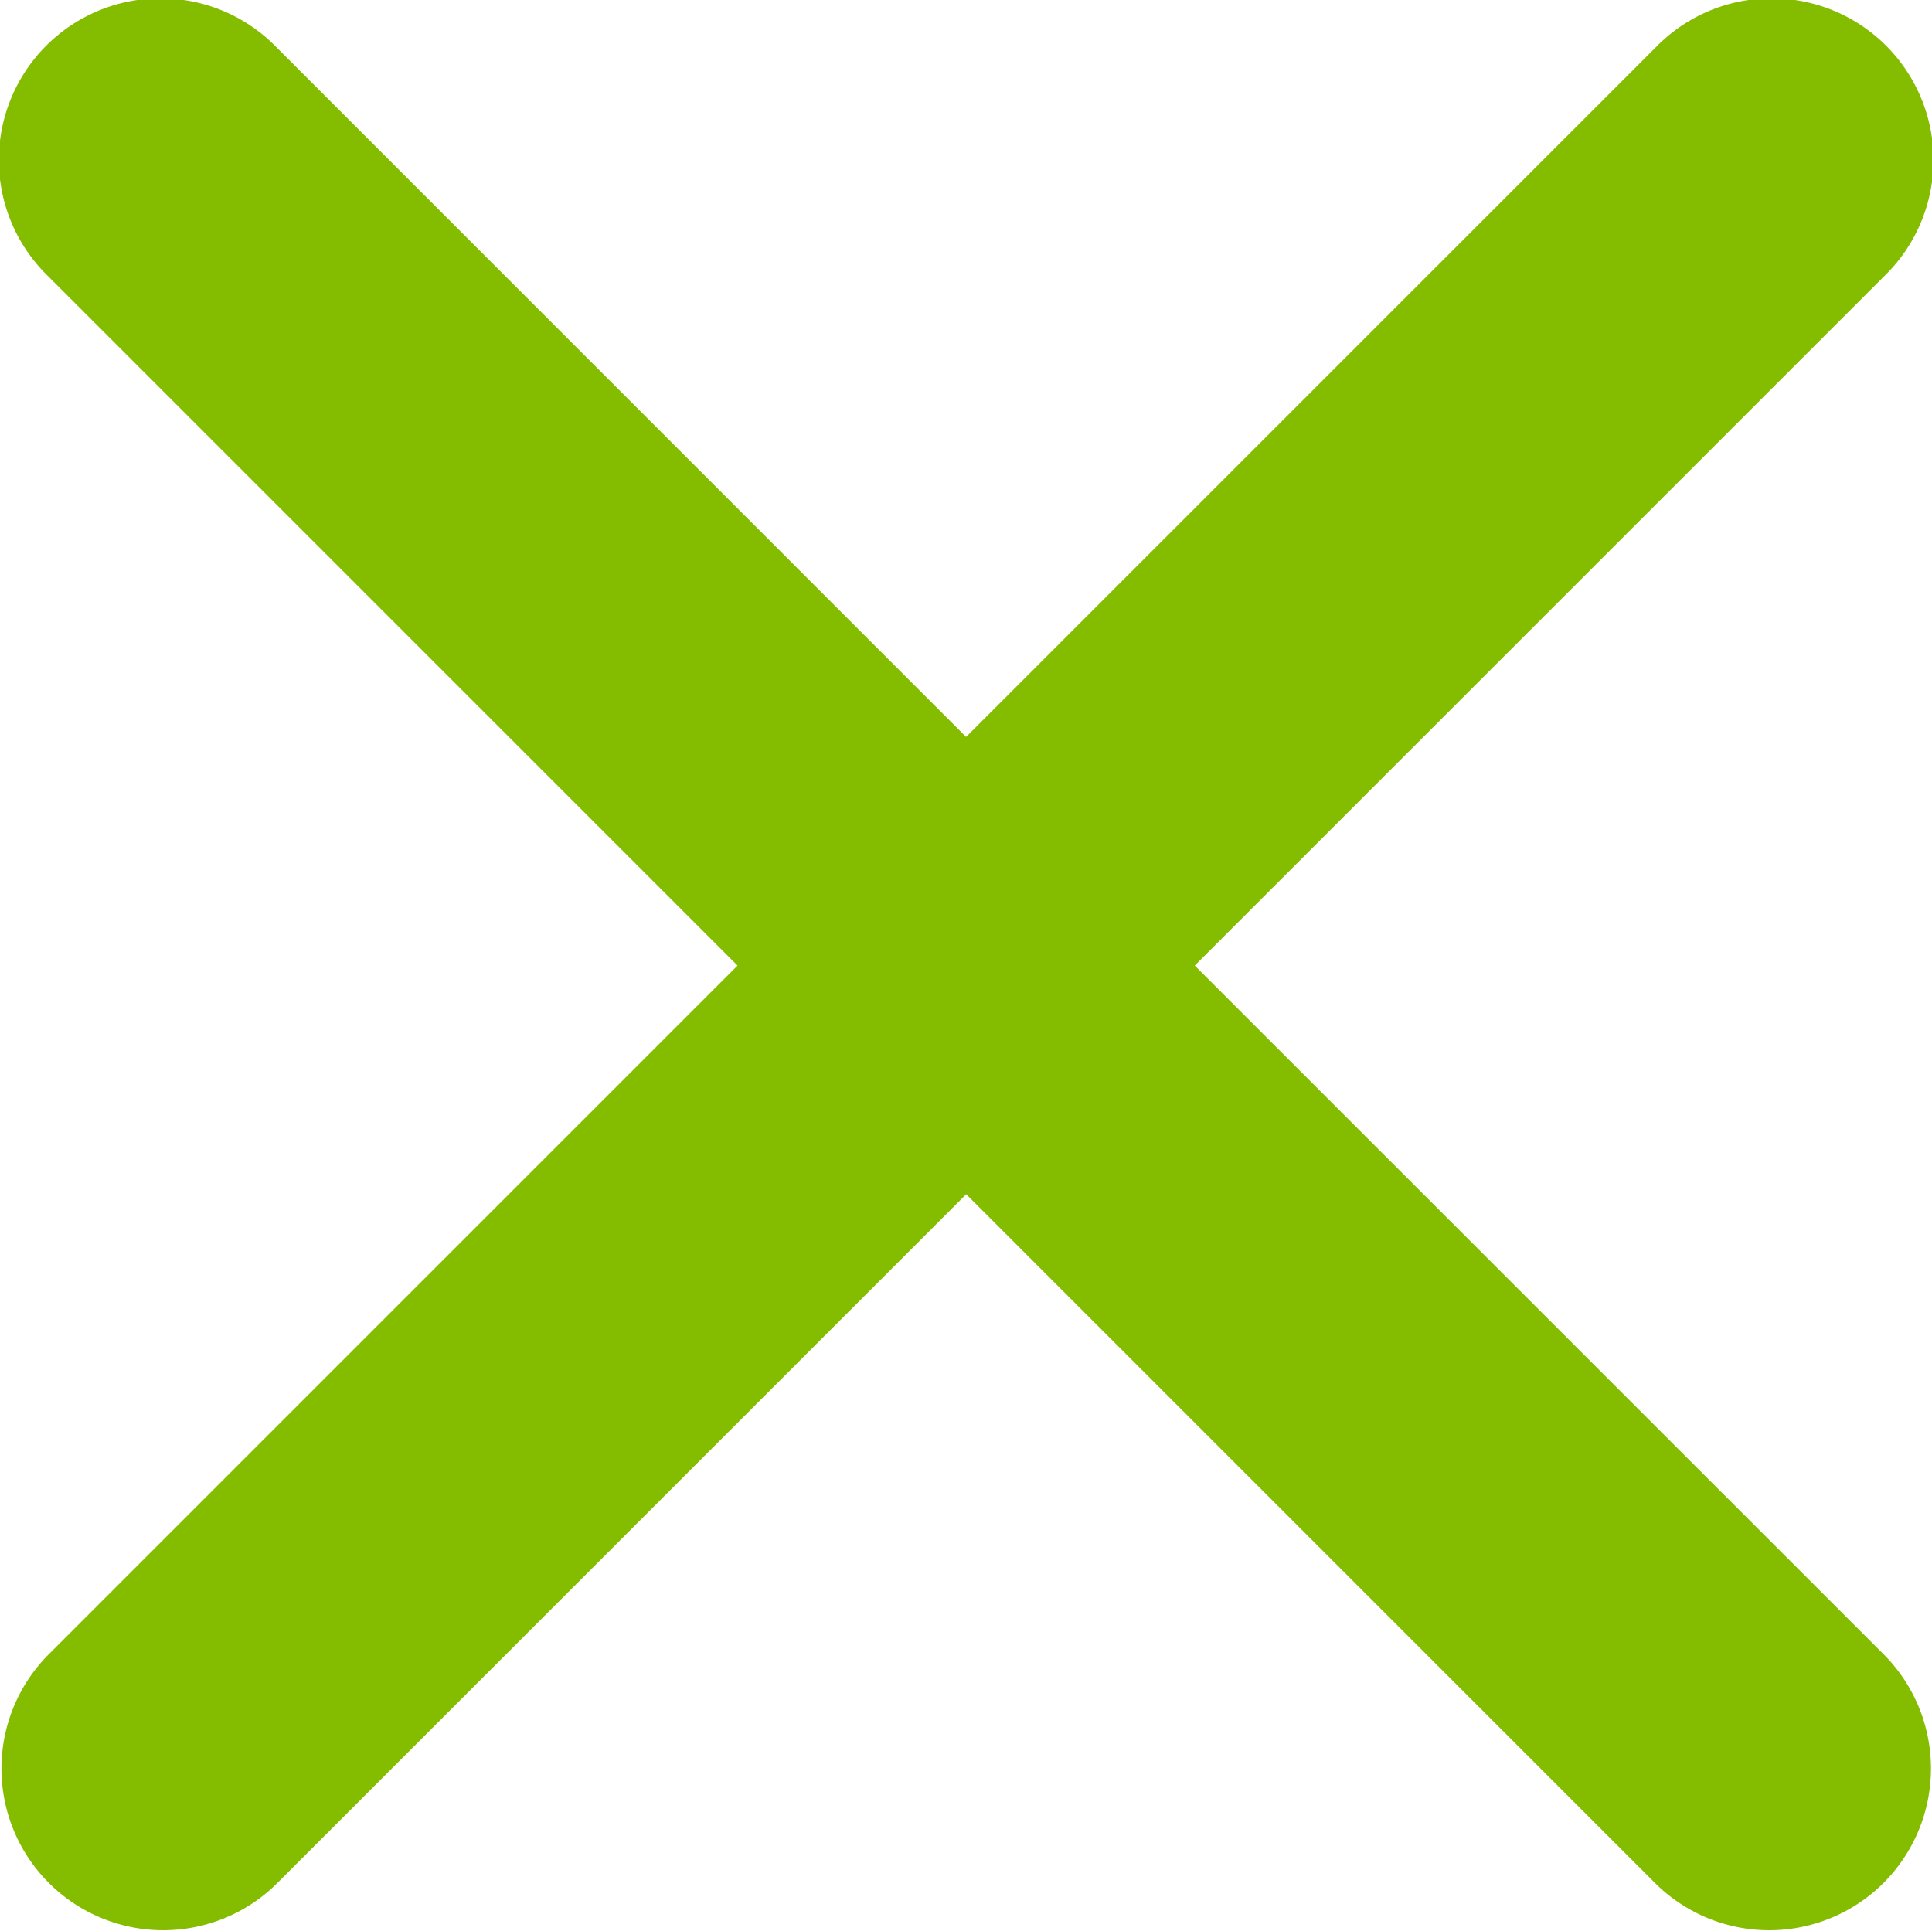
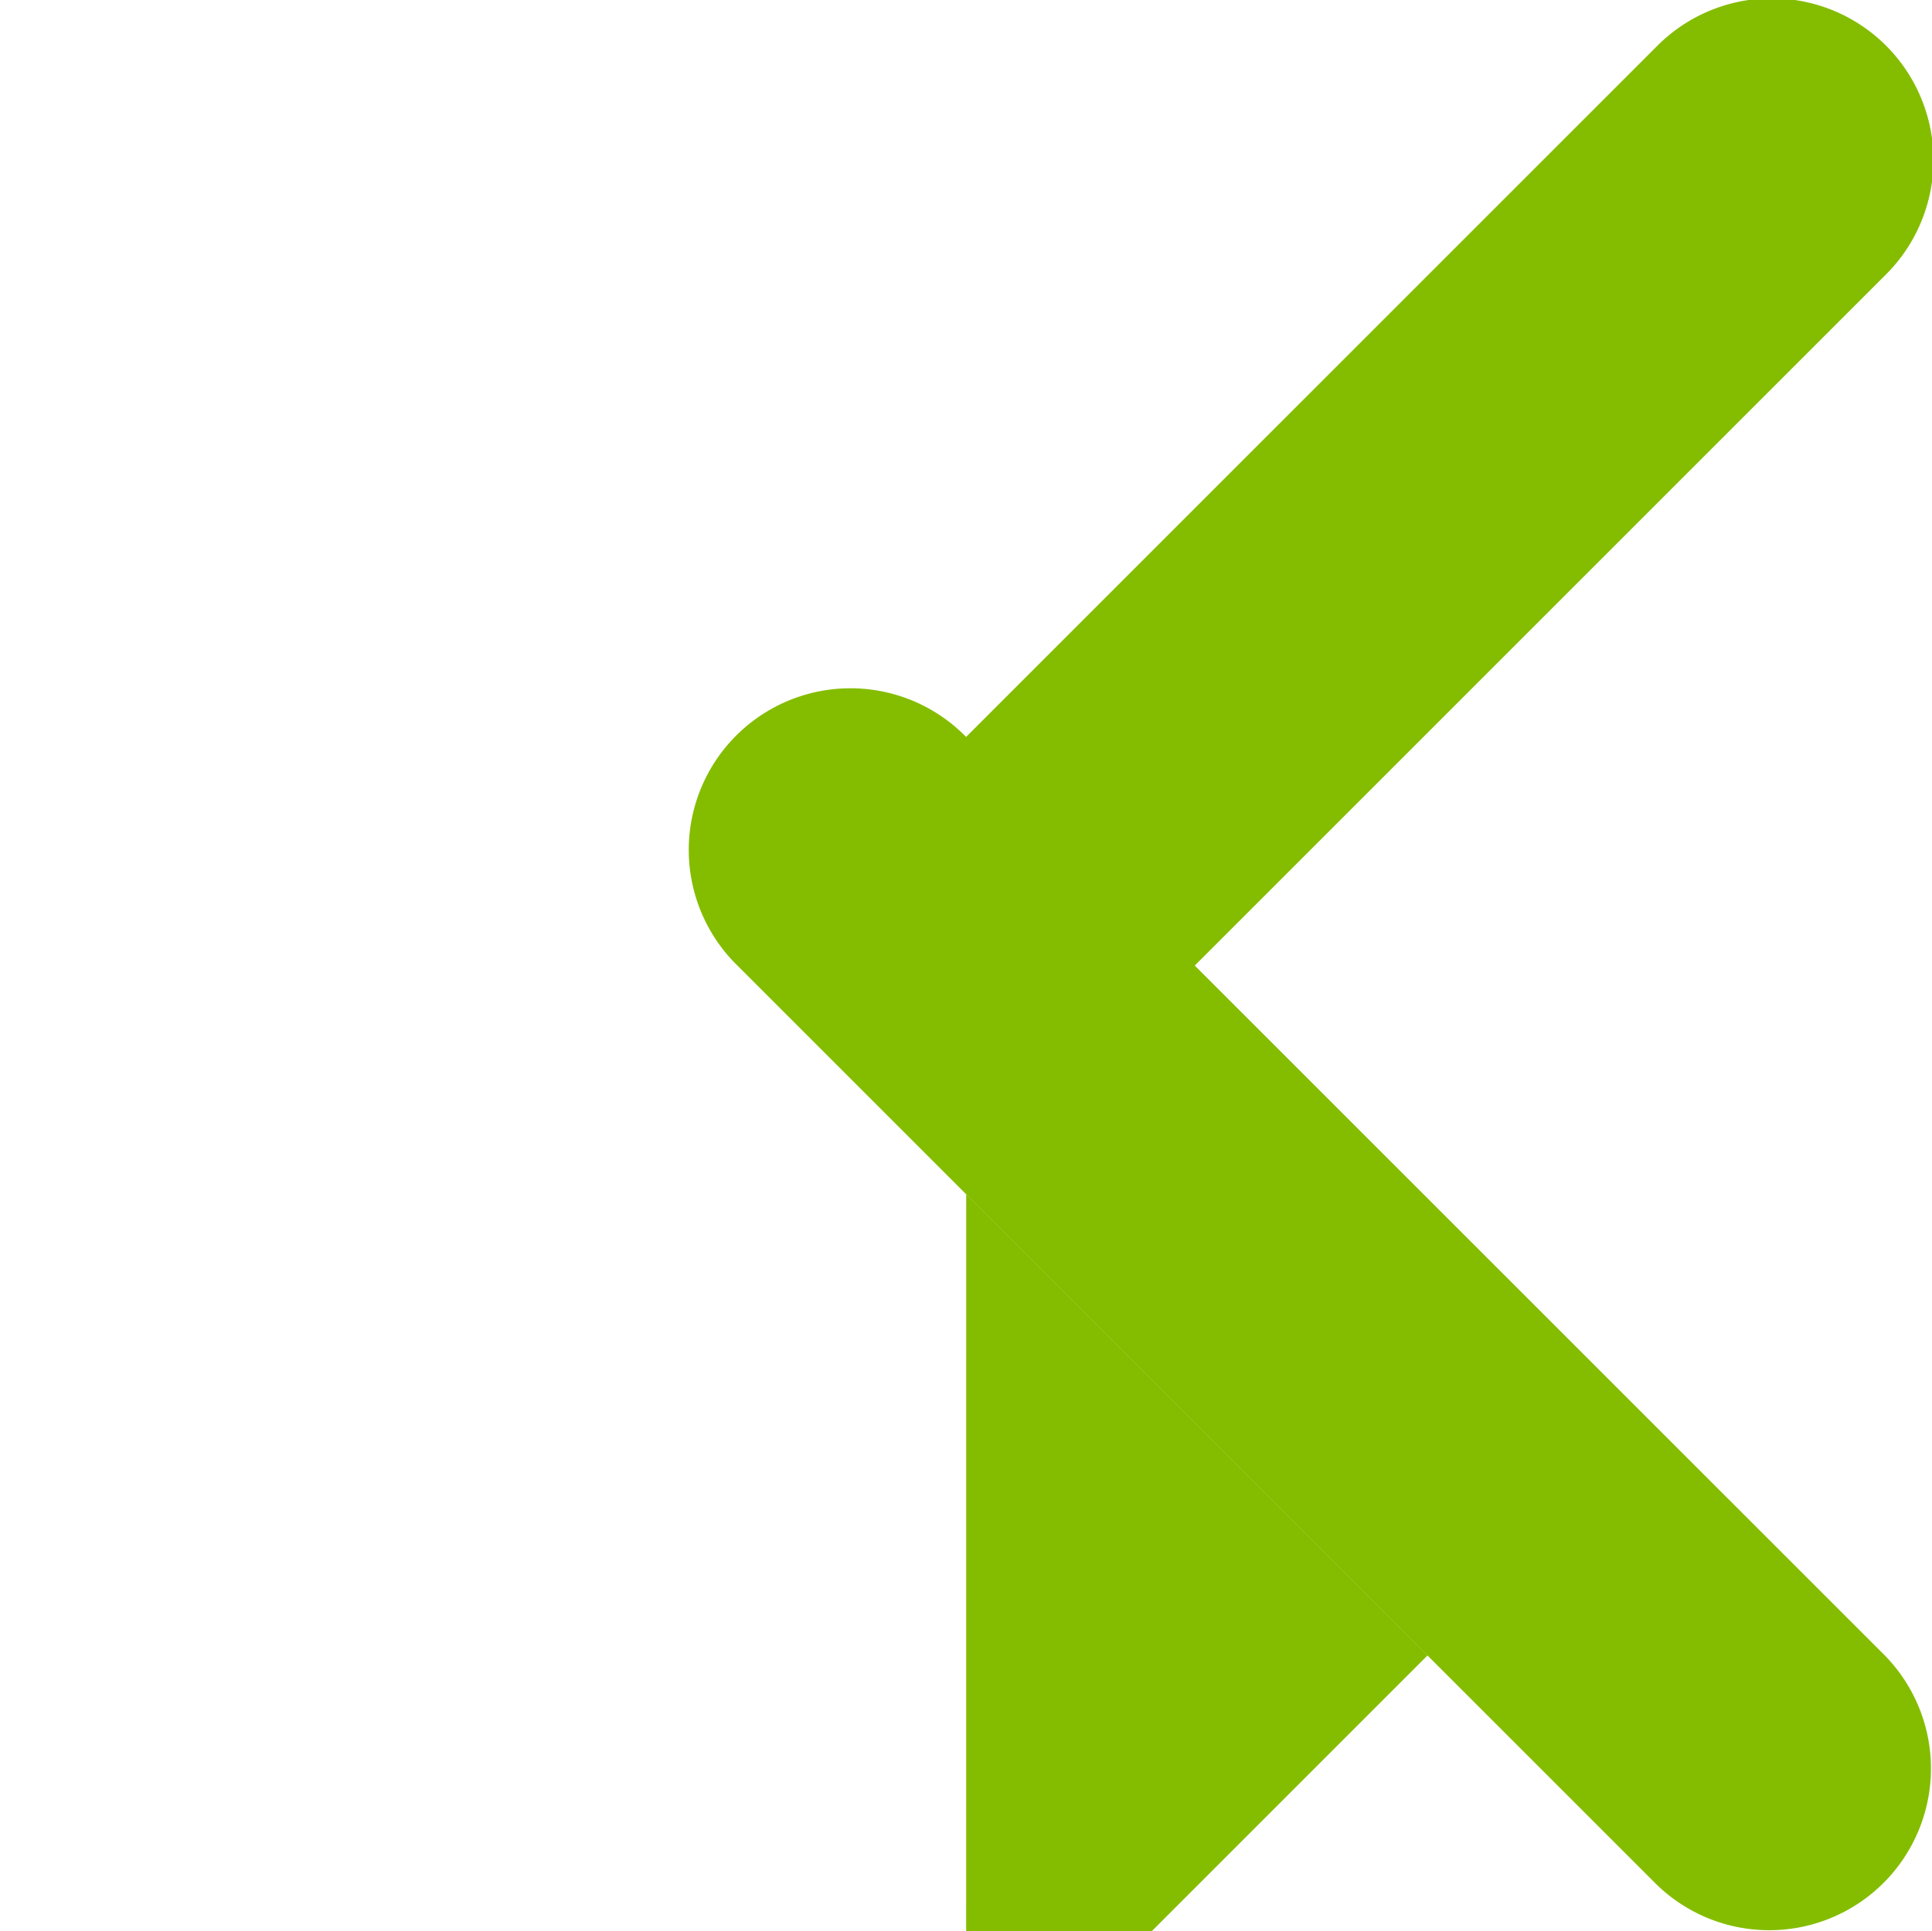
<svg xmlns="http://www.w3.org/2000/svg" width="18.782" height="18.777" viewBox="0 0 18.782 18.777">
-   <path id="Icon_ionic-ios-close" data-name="Icon ionic-ios-close" d="M22.9,20.677l6.708-6.708a1.572,1.572,0,1,0-2.223-2.223l-6.708,6.708L13.97,11.746a1.572,1.572,0,1,0-2.223,2.223l6.708,6.708-6.708,6.708a1.572,1.572,0,0,0,2.223,2.223L20.678,22.9l6.708,6.708a1.572,1.572,0,0,0,2.223-2.223Z" transform="translate(-11.285 -11.289)" fill="#84bd00" />
+   <path id="Icon_ionic-ios-close" data-name="Icon ionic-ios-close" d="M22.9,20.677l6.708-6.708a1.572,1.572,0,1,0-2.223-2.223l-6.708,6.708a1.572,1.572,0,1,0-2.223,2.223l6.708,6.708-6.708,6.708a1.572,1.572,0,0,0,2.223,2.223L20.678,22.9l6.708,6.708a1.572,1.572,0,0,0,2.223-2.223Z" transform="translate(-11.285 -11.289)" fill="#84bd00" />
</svg>